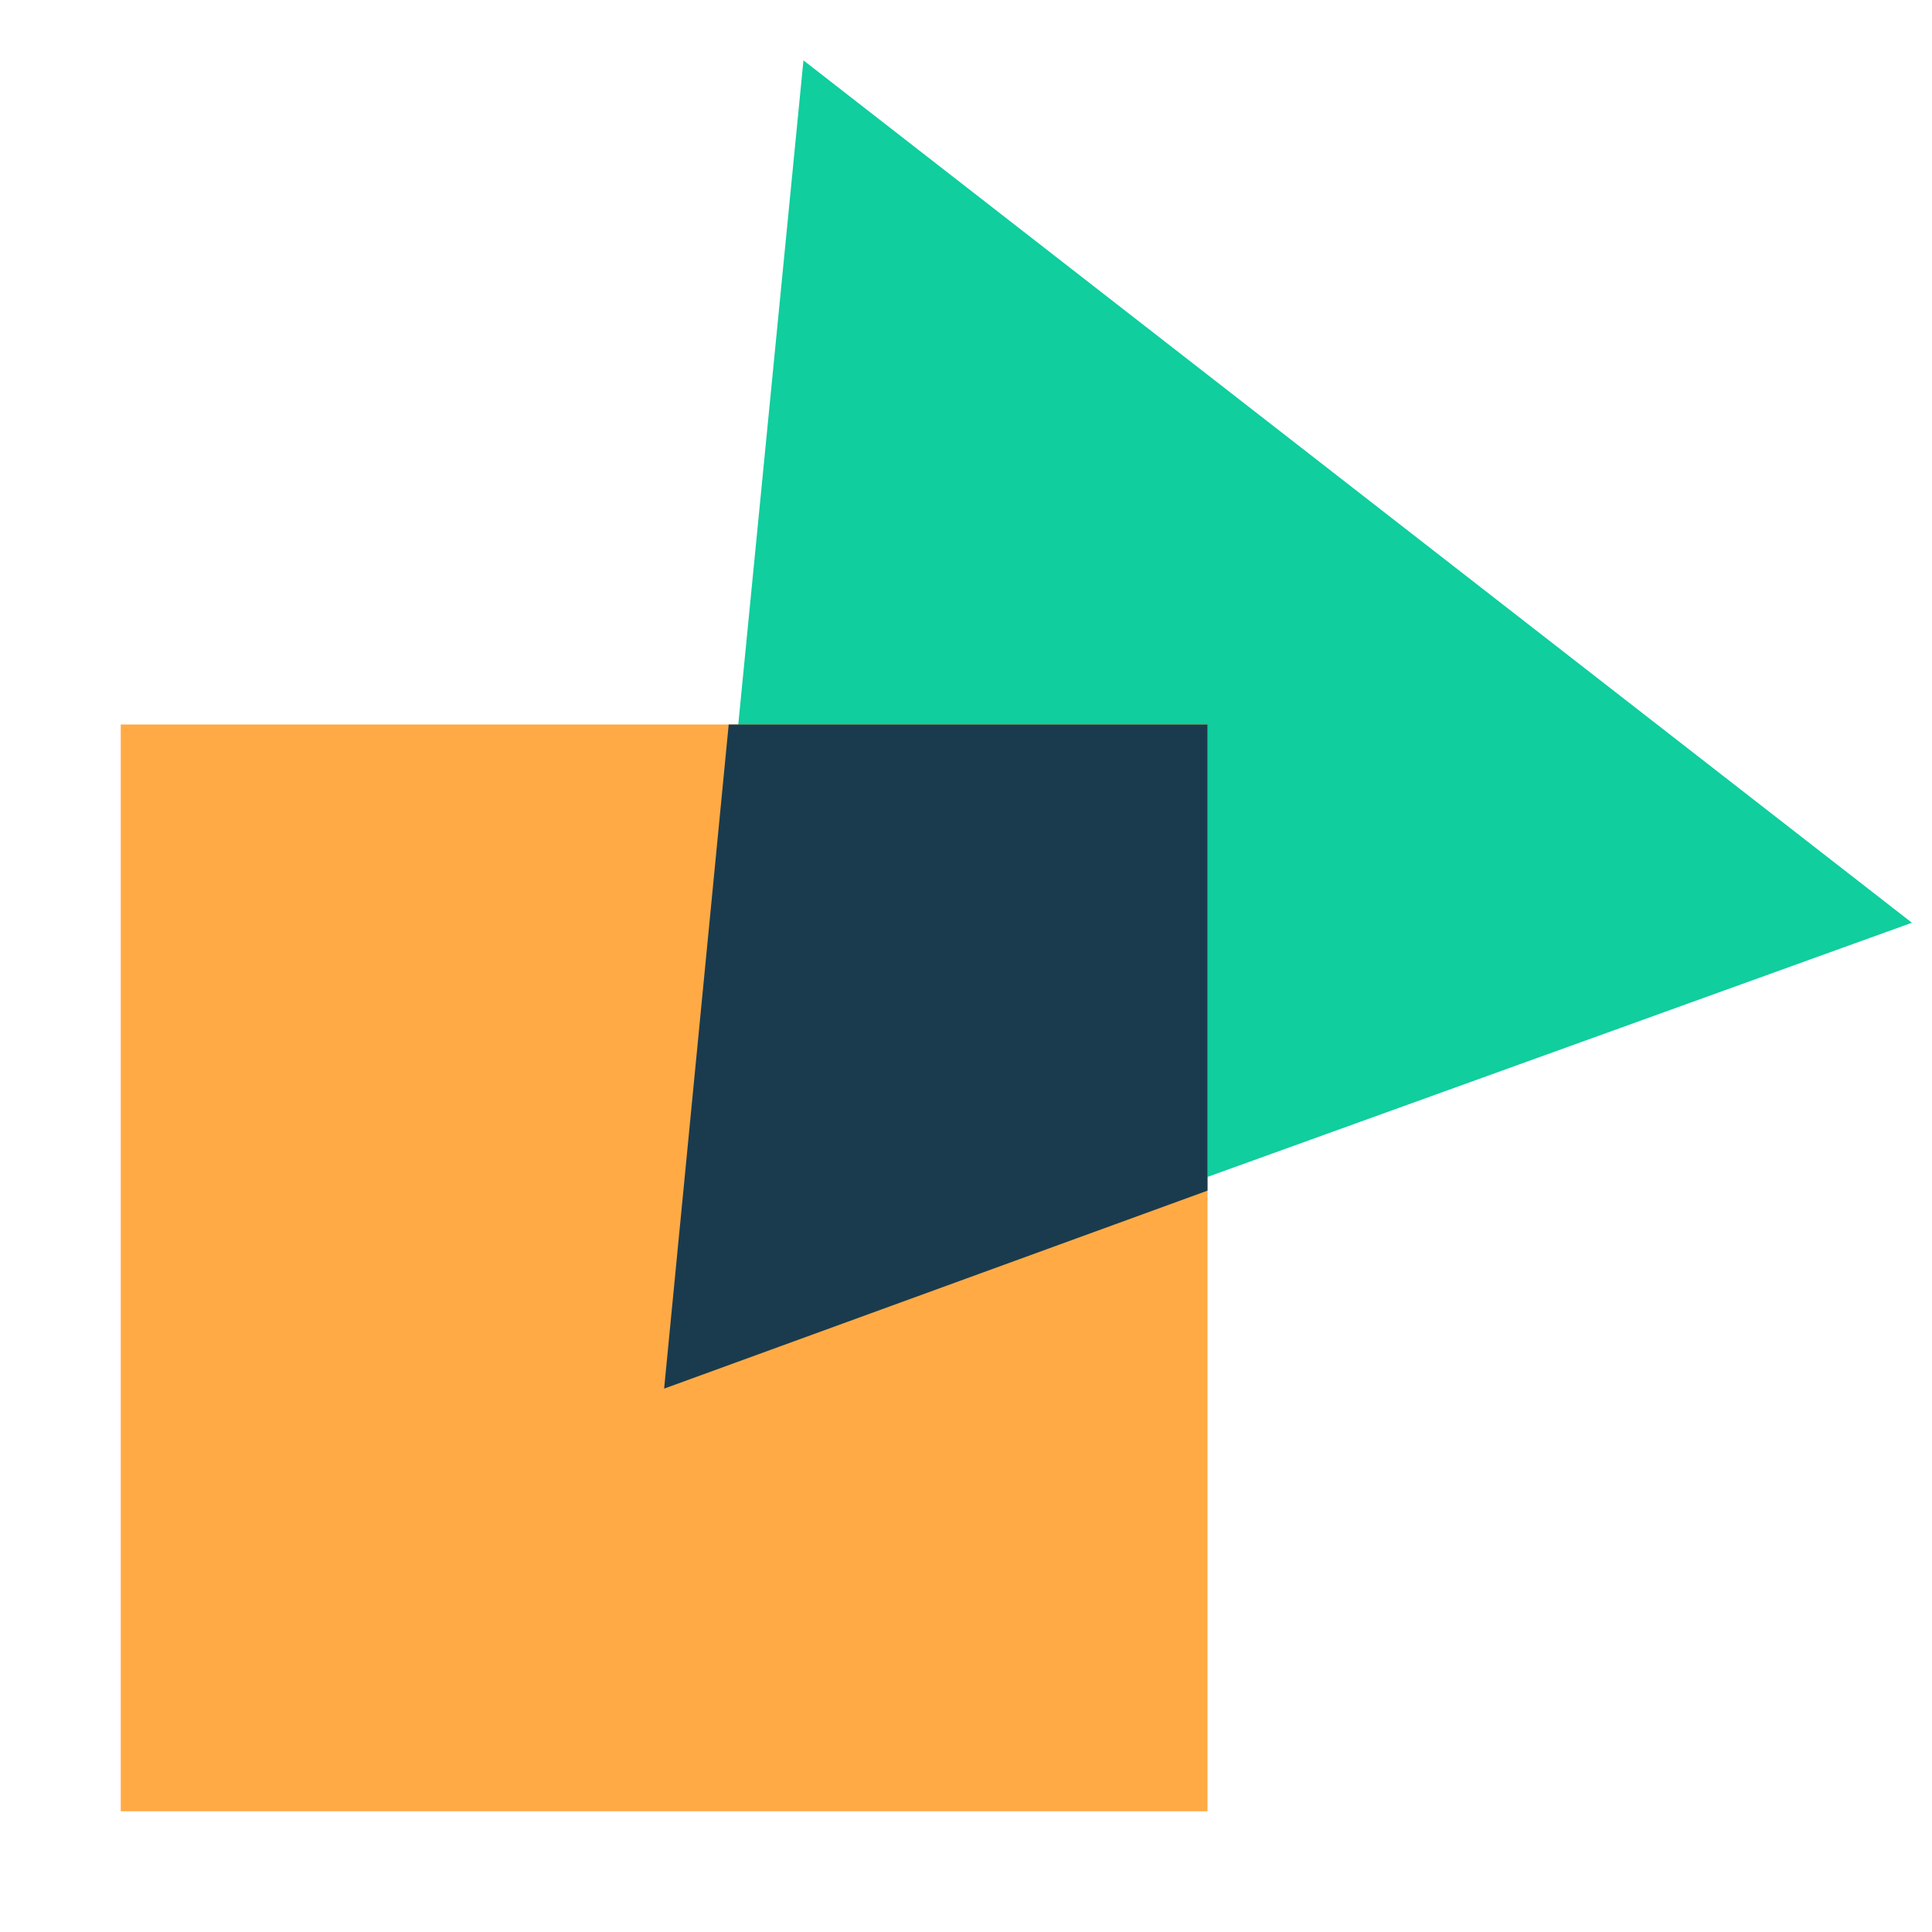
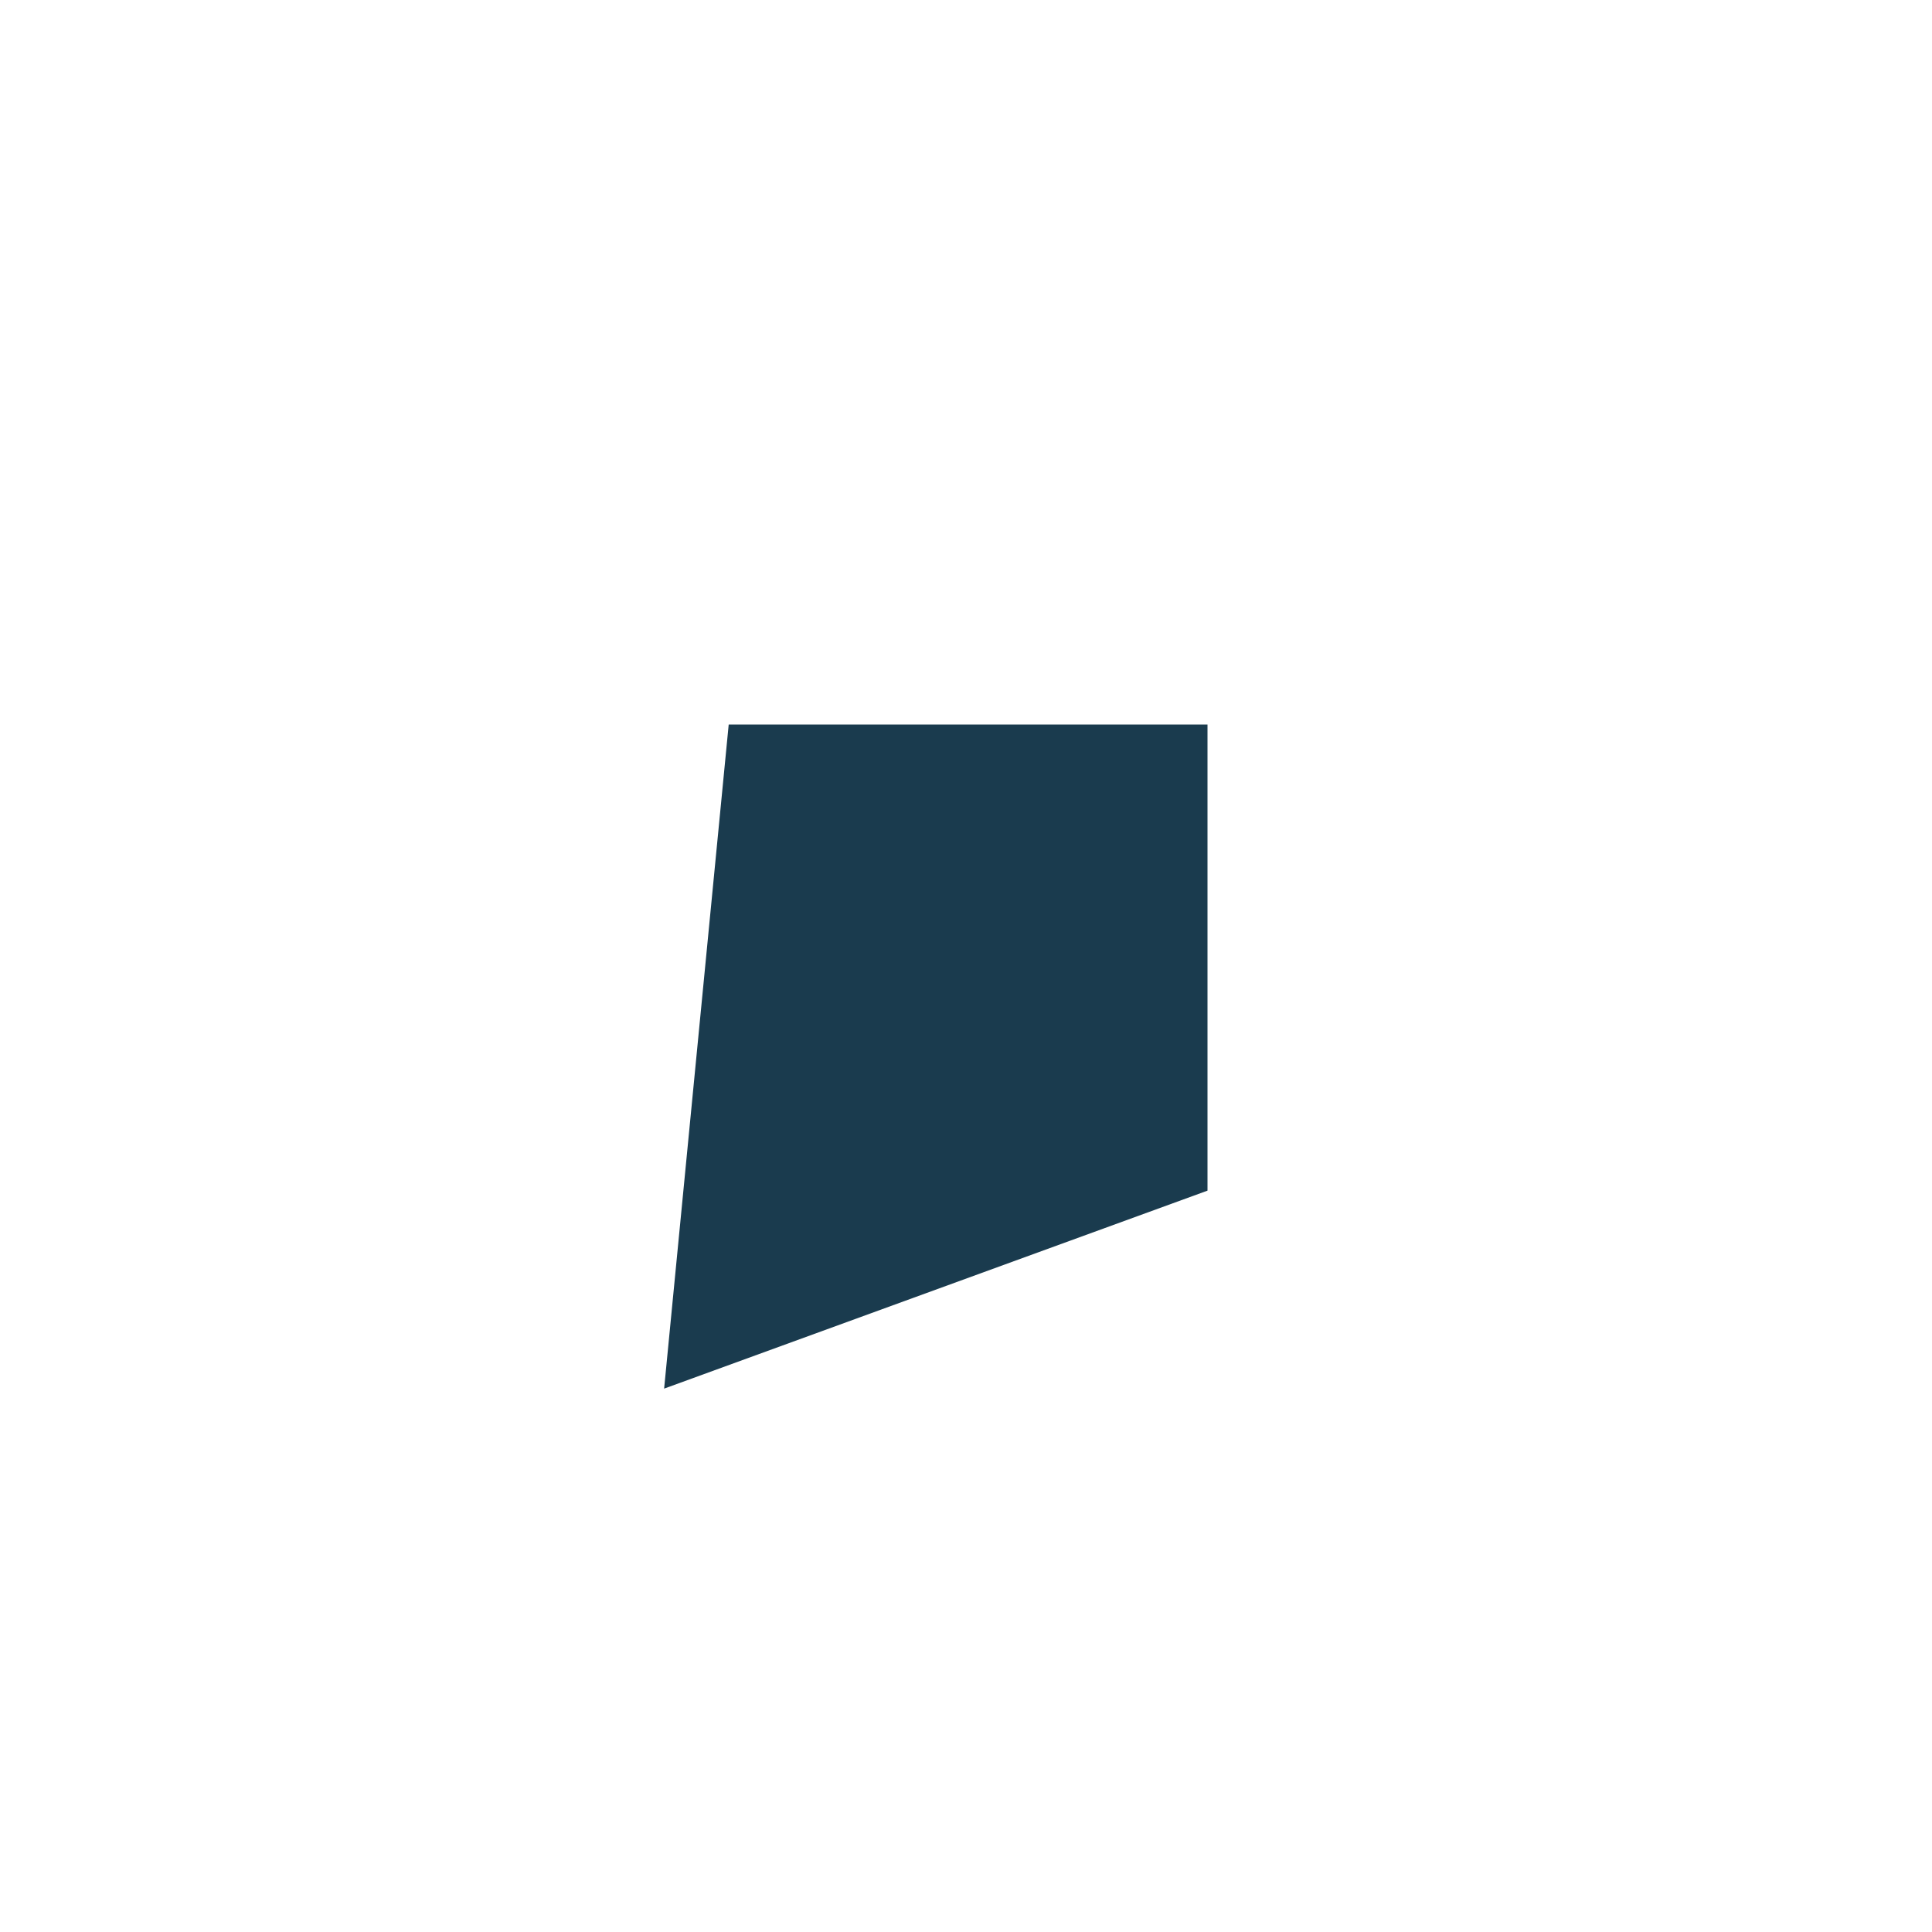
<svg xmlns="http://www.w3.org/2000/svg" width="80" height="80" viewBox="0 0 80 80" fill="none">
-   <path d="M27.95 56.69L33.269 2.5L79.168 38.209L27.95 56.69Z" fill="#10CE9E" />
-   <rect x="5" y="30" width="45" height="45" fill="#FFAA45" />
  <path fill-rule="evenodd" clip-rule="evenodd" d="M30.174 30L27.5 57.5L50 49.302V30H30.174Z" fill="#1A3B4E" />
</svg>